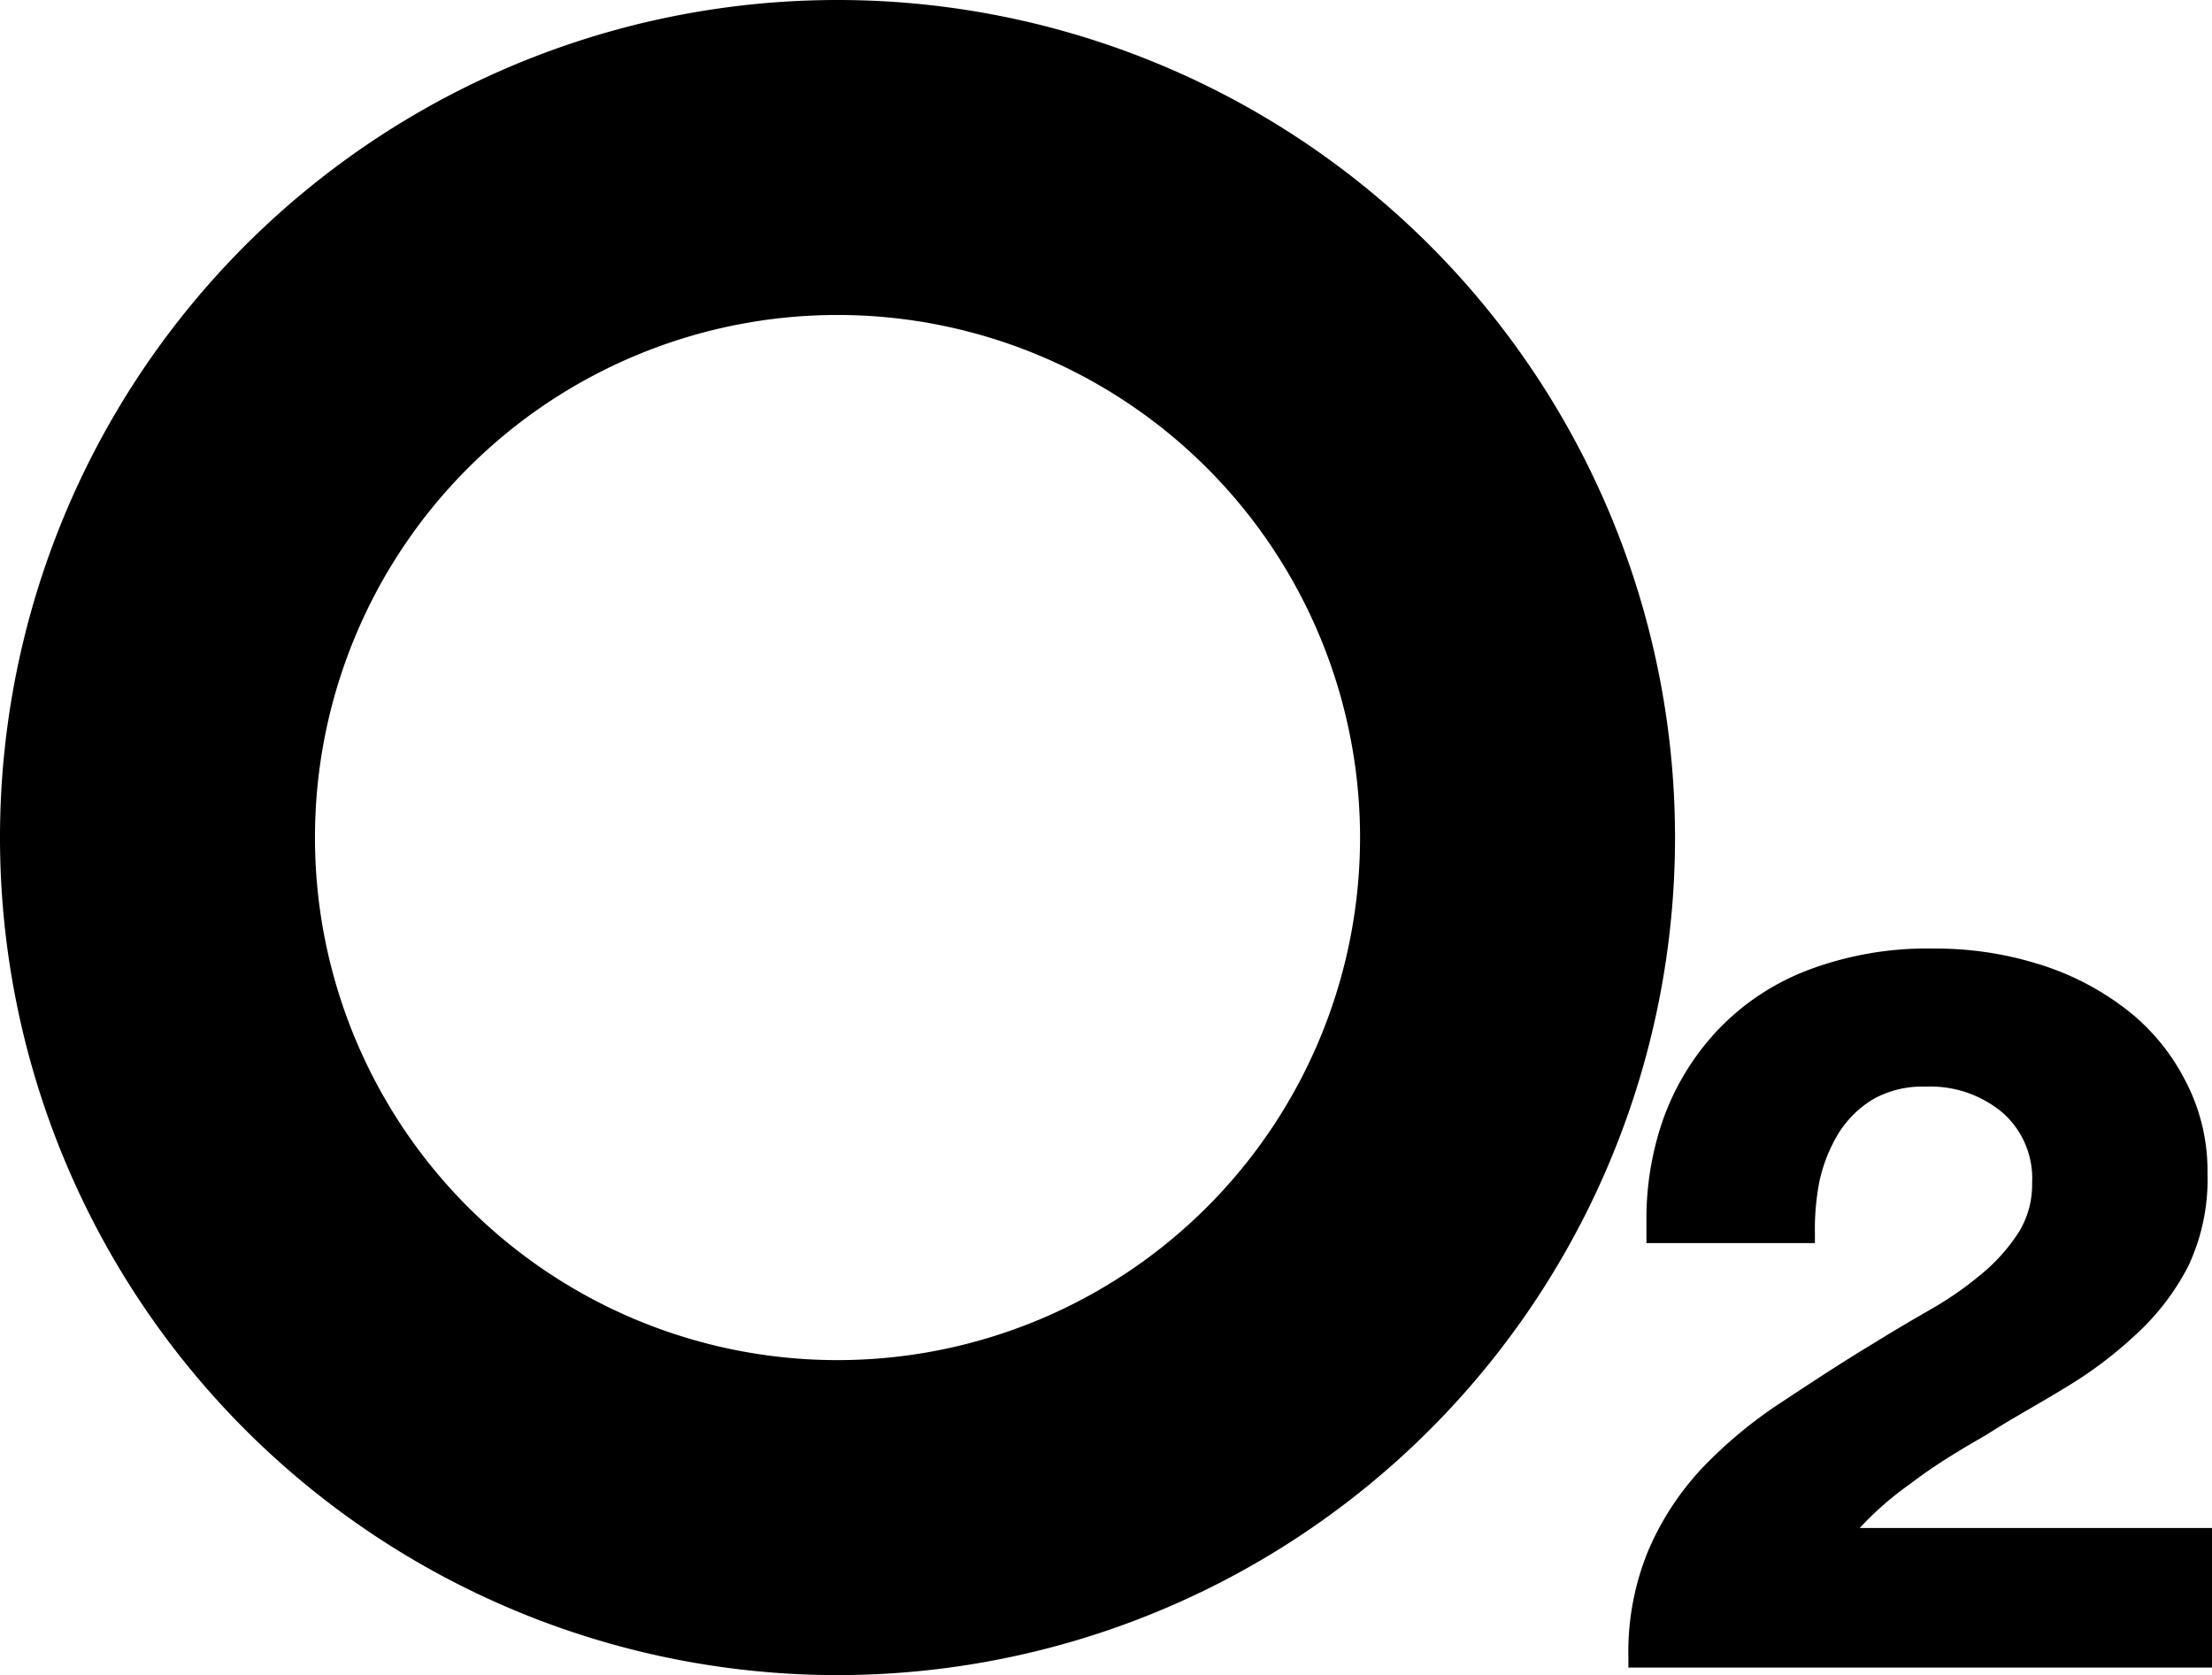
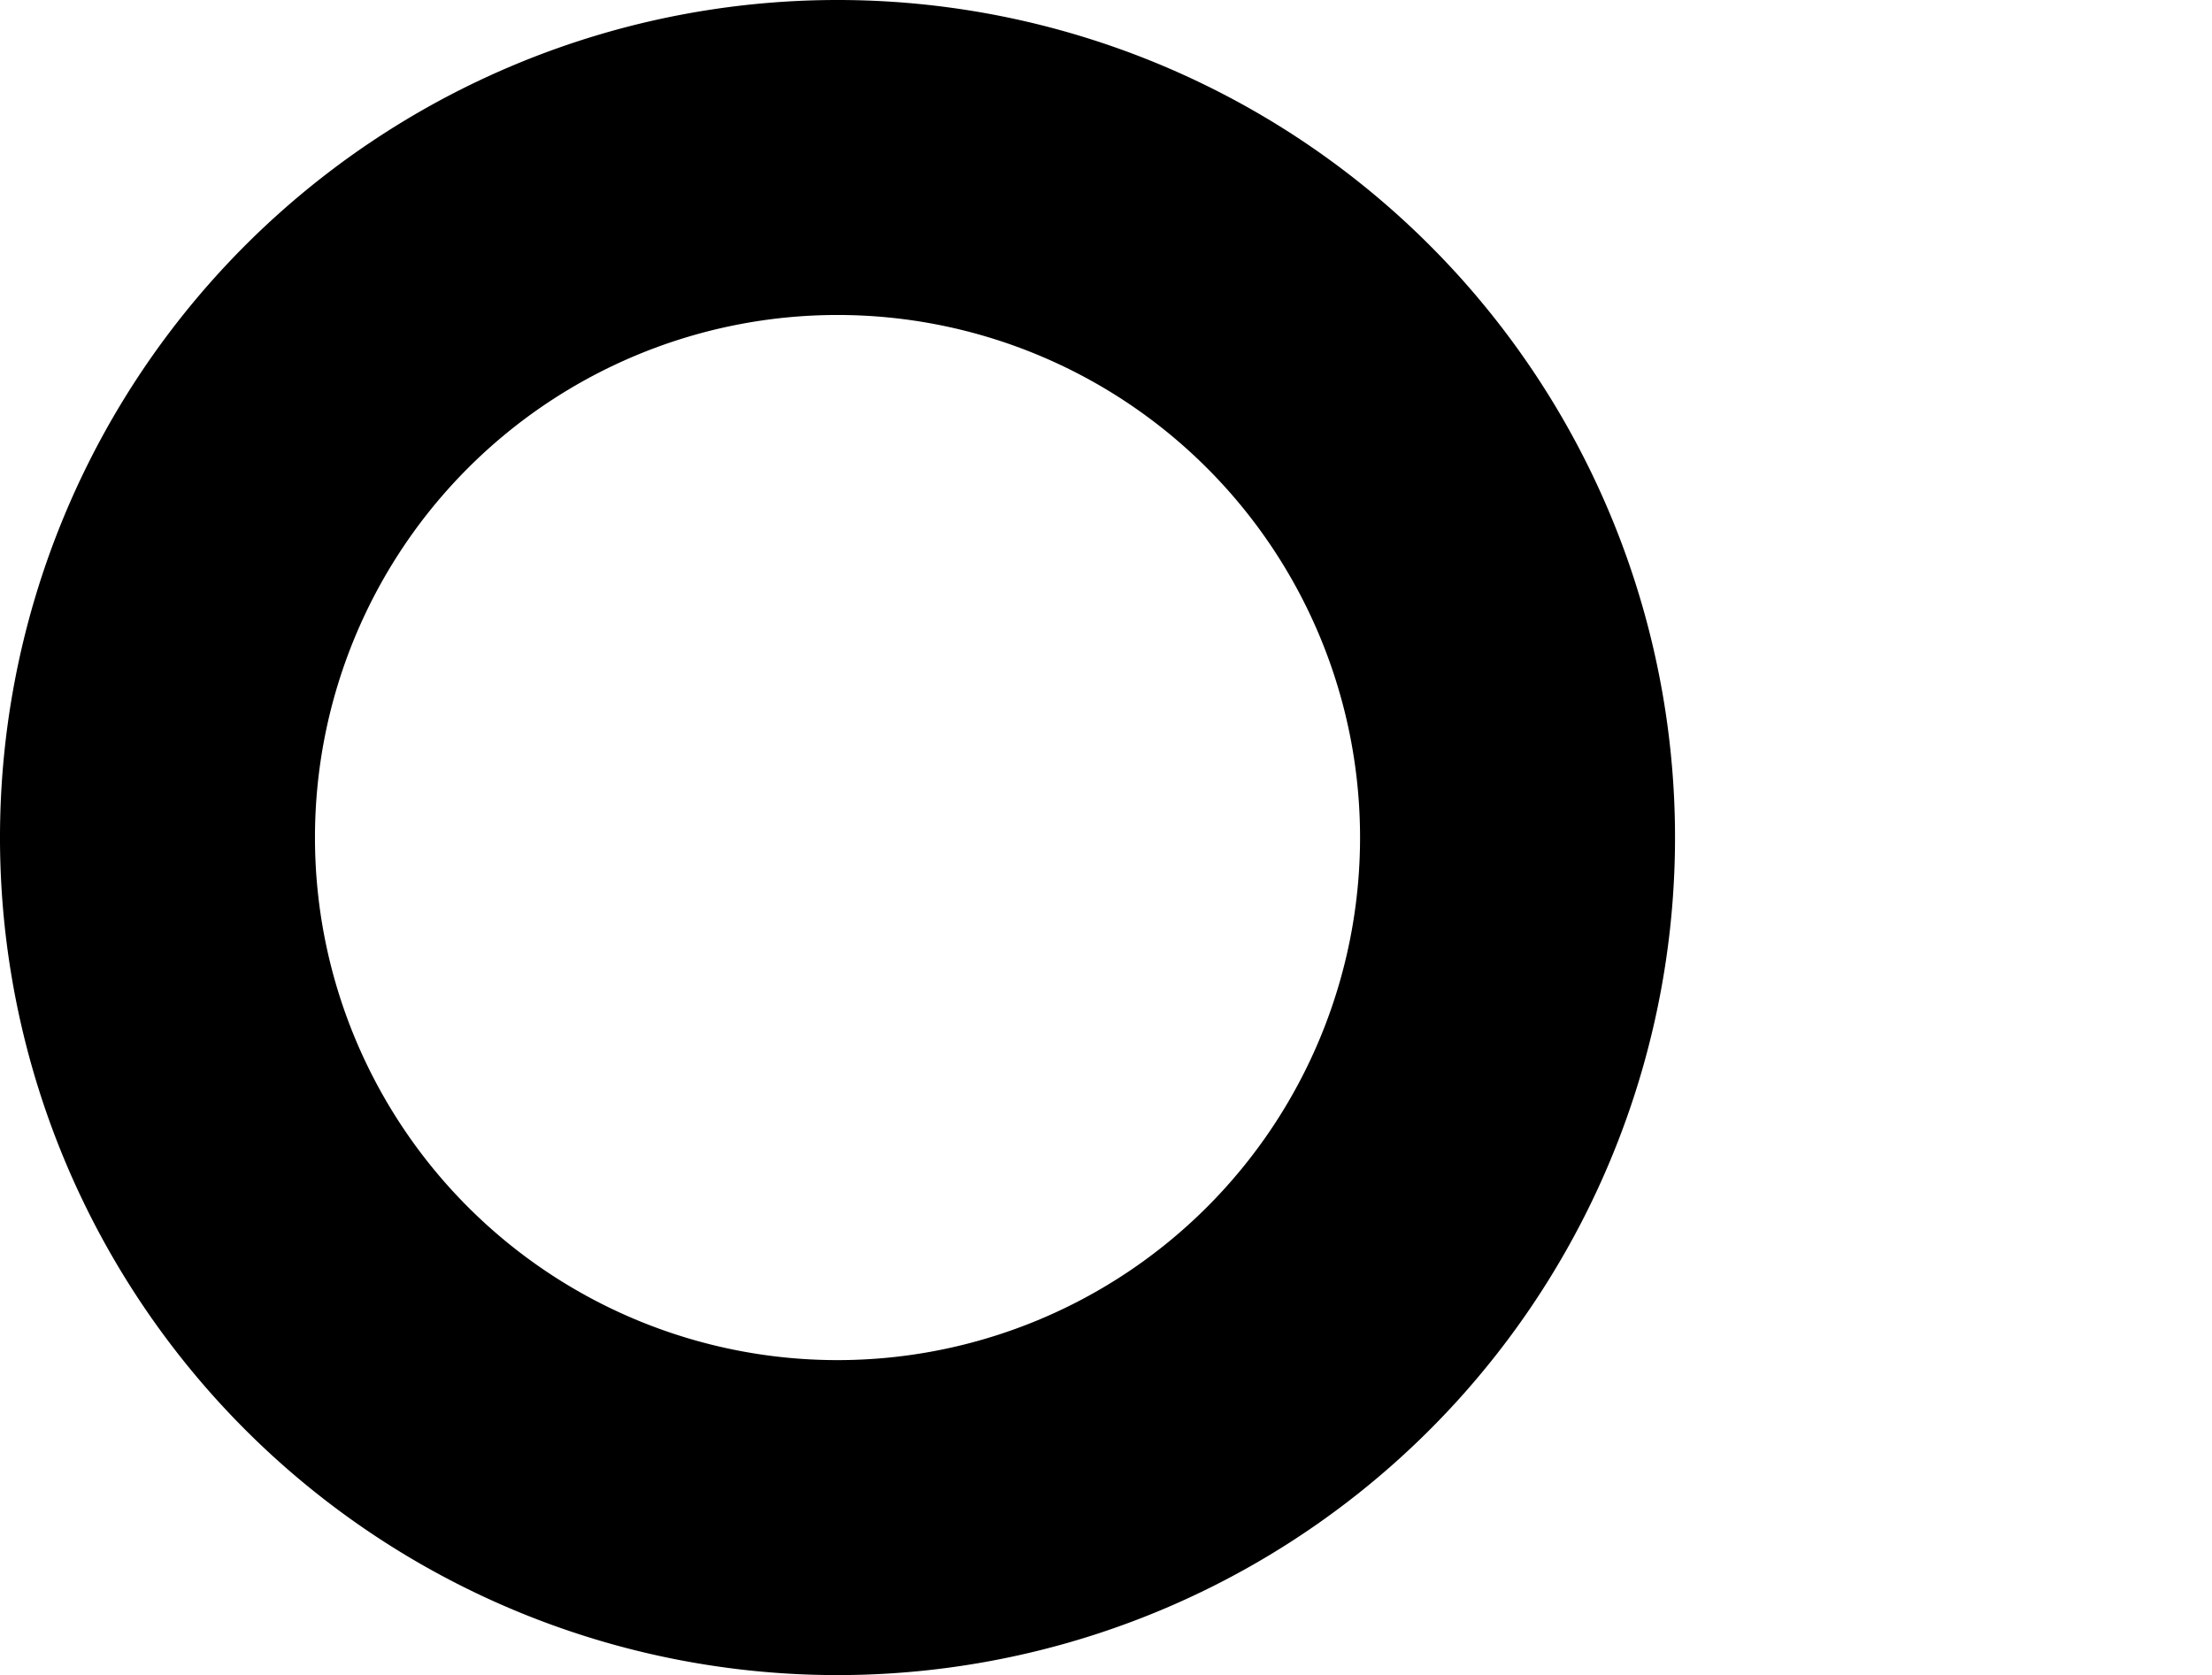
<svg xmlns="http://www.w3.org/2000/svg" viewBox="0 0 73.53 55.68">
  <g id="Layer_2" data-name="Layer 2">
    <g id="Layer_1-2" data-name="Layer 1">
-       <path d="M55.55,37.4a8.39,8.39,0,0,1,1.75-2.94,8.07,8.07,0,0,1,2.94-2,11.12,11.12,0,0,1,4.07-.7,11.41,11.41,0,0,1,3.33.49,9.1,9.1,0,0,1,2.8,1.41A6.6,6.6,0,0,1,72.35,36a6.33,6.33,0,0,1,.71,3,6.64,6.64,0,0,1-.62,3,7.67,7.67,0,0,1-1.64,2.2,13.82,13.82,0,0,1-2.32,1.75c-.86.52-1.73,1-2.61,1.55s-1.72,1.06-2.55,1.64a11.21,11.21,0,0,0-2.18,2.06H73.21v4H54.46a8.58,8.58,0,0,1,.64-3.46A9,9,0,0,1,56.83,49a14.78,14.78,0,0,1,2.57-2.13c1-.66,2-1.32,3.12-2,.56-.35,1.15-.7,1.79-1.06A12.26,12.26,0,0,0,66,42.64a6.72,6.72,0,0,0,1.31-1.47,3.39,3.39,0,0,0,.53-1.86,3.28,3.28,0,0,0-1.07-2.6,4.08,4.08,0,0,0-2.76-.93,3.56,3.56,0,0,0-3.17,1.72,5.35,5.35,0,0,0-.68,1.69A9,9,0,0,0,60,41H55A10,10,0,0,1,55.55,37.4Z" />
-       <path d="M54.13,55.43V55.1a8.83,8.83,0,0,1,.67-3.58h0a9.42,9.42,0,0,1,1.79-2.73h0a15,15,0,0,1,2.63-2.18h0c1-.66,2-1.32,3.13-2h0c.56-.35,1.16-.7,1.8-1.07h0a11.35,11.35,0,0,0,1.68-1.16h0A6.09,6.09,0,0,0,67.08,41h0a3,3,0,0,0,.47-1.68h0a2.9,2.9,0,0,0-1-2.35h0a3.73,3.73,0,0,0-2.54-.85h0a3.33,3.33,0,0,0-1.75.42h0a3.48,3.48,0,0,0-1.15,1.14h0a5.19,5.19,0,0,0-.63,1.59h0A8.35,8.35,0,0,0,60.33,41h0v.32h-5.6v-.31c0-.15,0-.3,0-.45h0a10,10,0,0,1,.54-3.31h0a8.49,8.49,0,0,1,1.82-3h0a8.11,8.11,0,0,1,3-2h0a11.19,11.19,0,0,1,4.19-.72h0a11.48,11.48,0,0,1,3.43.5h0a9.14,9.14,0,0,1,2.89,1.46h0a7,7,0,0,1,2,2.35h0A6.42,6.42,0,0,1,73.38,39h0a6.76,6.76,0,0,1-.65,3.11h0A8.16,8.16,0,0,1,71,44.36h0a13.85,13.85,0,0,1-2.37,1.78h0c-.86.53-1.74,1-2.61,1.56h0c-.87.5-1.71,1-2.53,1.63h0a10.6,10.6,0,0,0-1.67,1.46H73.53v4.64Zm18.75-.65V51.45H60.45l.43-.54a11.27,11.27,0,0,1,2.25-2.11h0c.84-.59,1.7-1.15,2.58-1.67h0c.87-.5,1.74-1,2.6-1.54h0a12.76,12.76,0,0,0,2.26-1.71h0a7.25,7.25,0,0,0,1.58-2.11h0A6.32,6.32,0,0,0,72.73,39h0a5.91,5.91,0,0,0-.67-2.85h0A6.51,6.51,0,0,0,70.24,34h0a8.82,8.82,0,0,0-2.69-1.35h0a10.85,10.85,0,0,0-3.24-.47h0a10.86,10.86,0,0,0-4,.67h0a7.67,7.67,0,0,0-2.82,1.88h0a8.06,8.06,0,0,0-1.68,2.83h0a9.1,9.1,0,0,0-.5,3.09h0v.11h4.32a8.9,8.9,0,0,1,.21-1.59h0a5.89,5.89,0,0,1,.71-1.8h0A4,4,0,0,1,62,36h0a3.87,3.87,0,0,1,2.08-.52h0a4.34,4.34,0,0,1,3,1h0a3.56,3.56,0,0,1,1.18,2.84h0a3.6,3.6,0,0,1-.58,2h0a6.84,6.84,0,0,1-1.37,1.53h0a12.74,12.74,0,0,1-1.78,1.23h0c-.63.36-1.22.71-1.78,1h0c-1.09.68-2.13,1.34-3.11,2h0a14.58,14.58,0,0,0-2.51,2.09h0a8.44,8.44,0,0,0-1.67,2.53h0a8,8,0,0,0-.61,3H72.88Z" />
      <path d="M27.84,0A27.84,27.84,0,1,0,55.68,27.84,27.84,27.84,0,0,0,27.84,0Zm0,45.21A17.37,17.37,0,1,1,45.21,27.84,17.37,17.37,0,0,1,27.84,45.21Z" />
    </g>
  </g>
</svg>